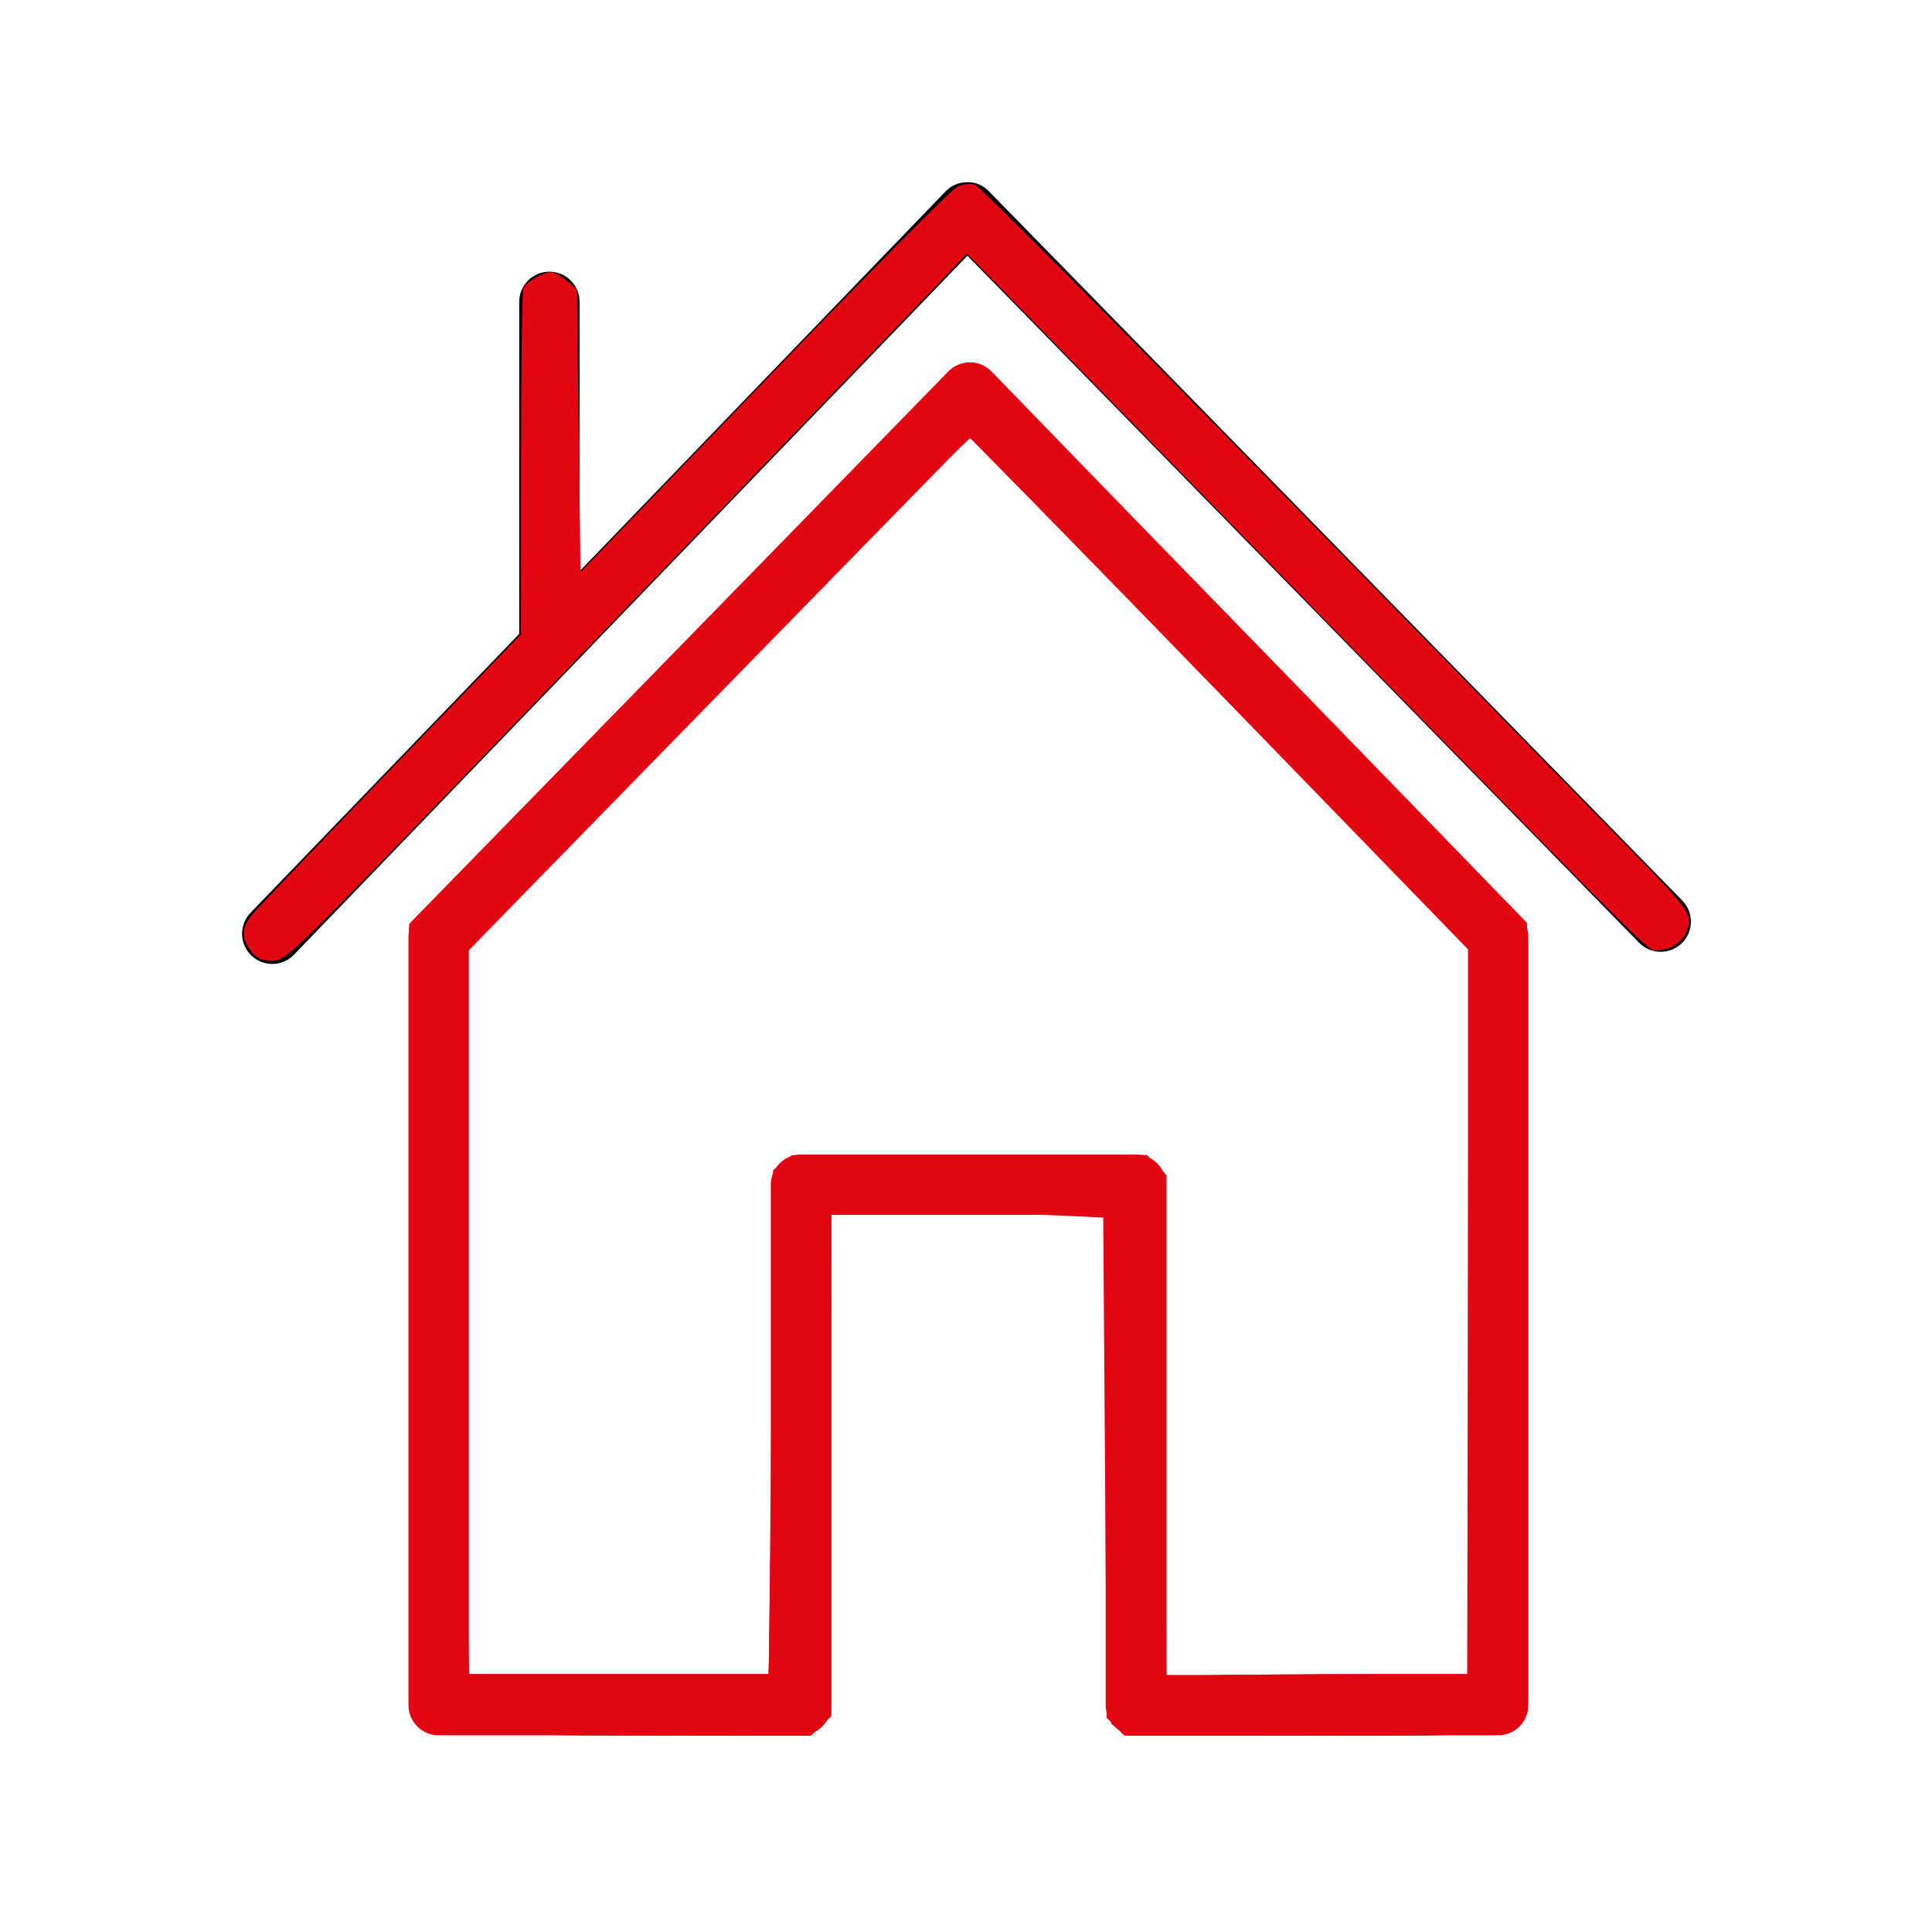
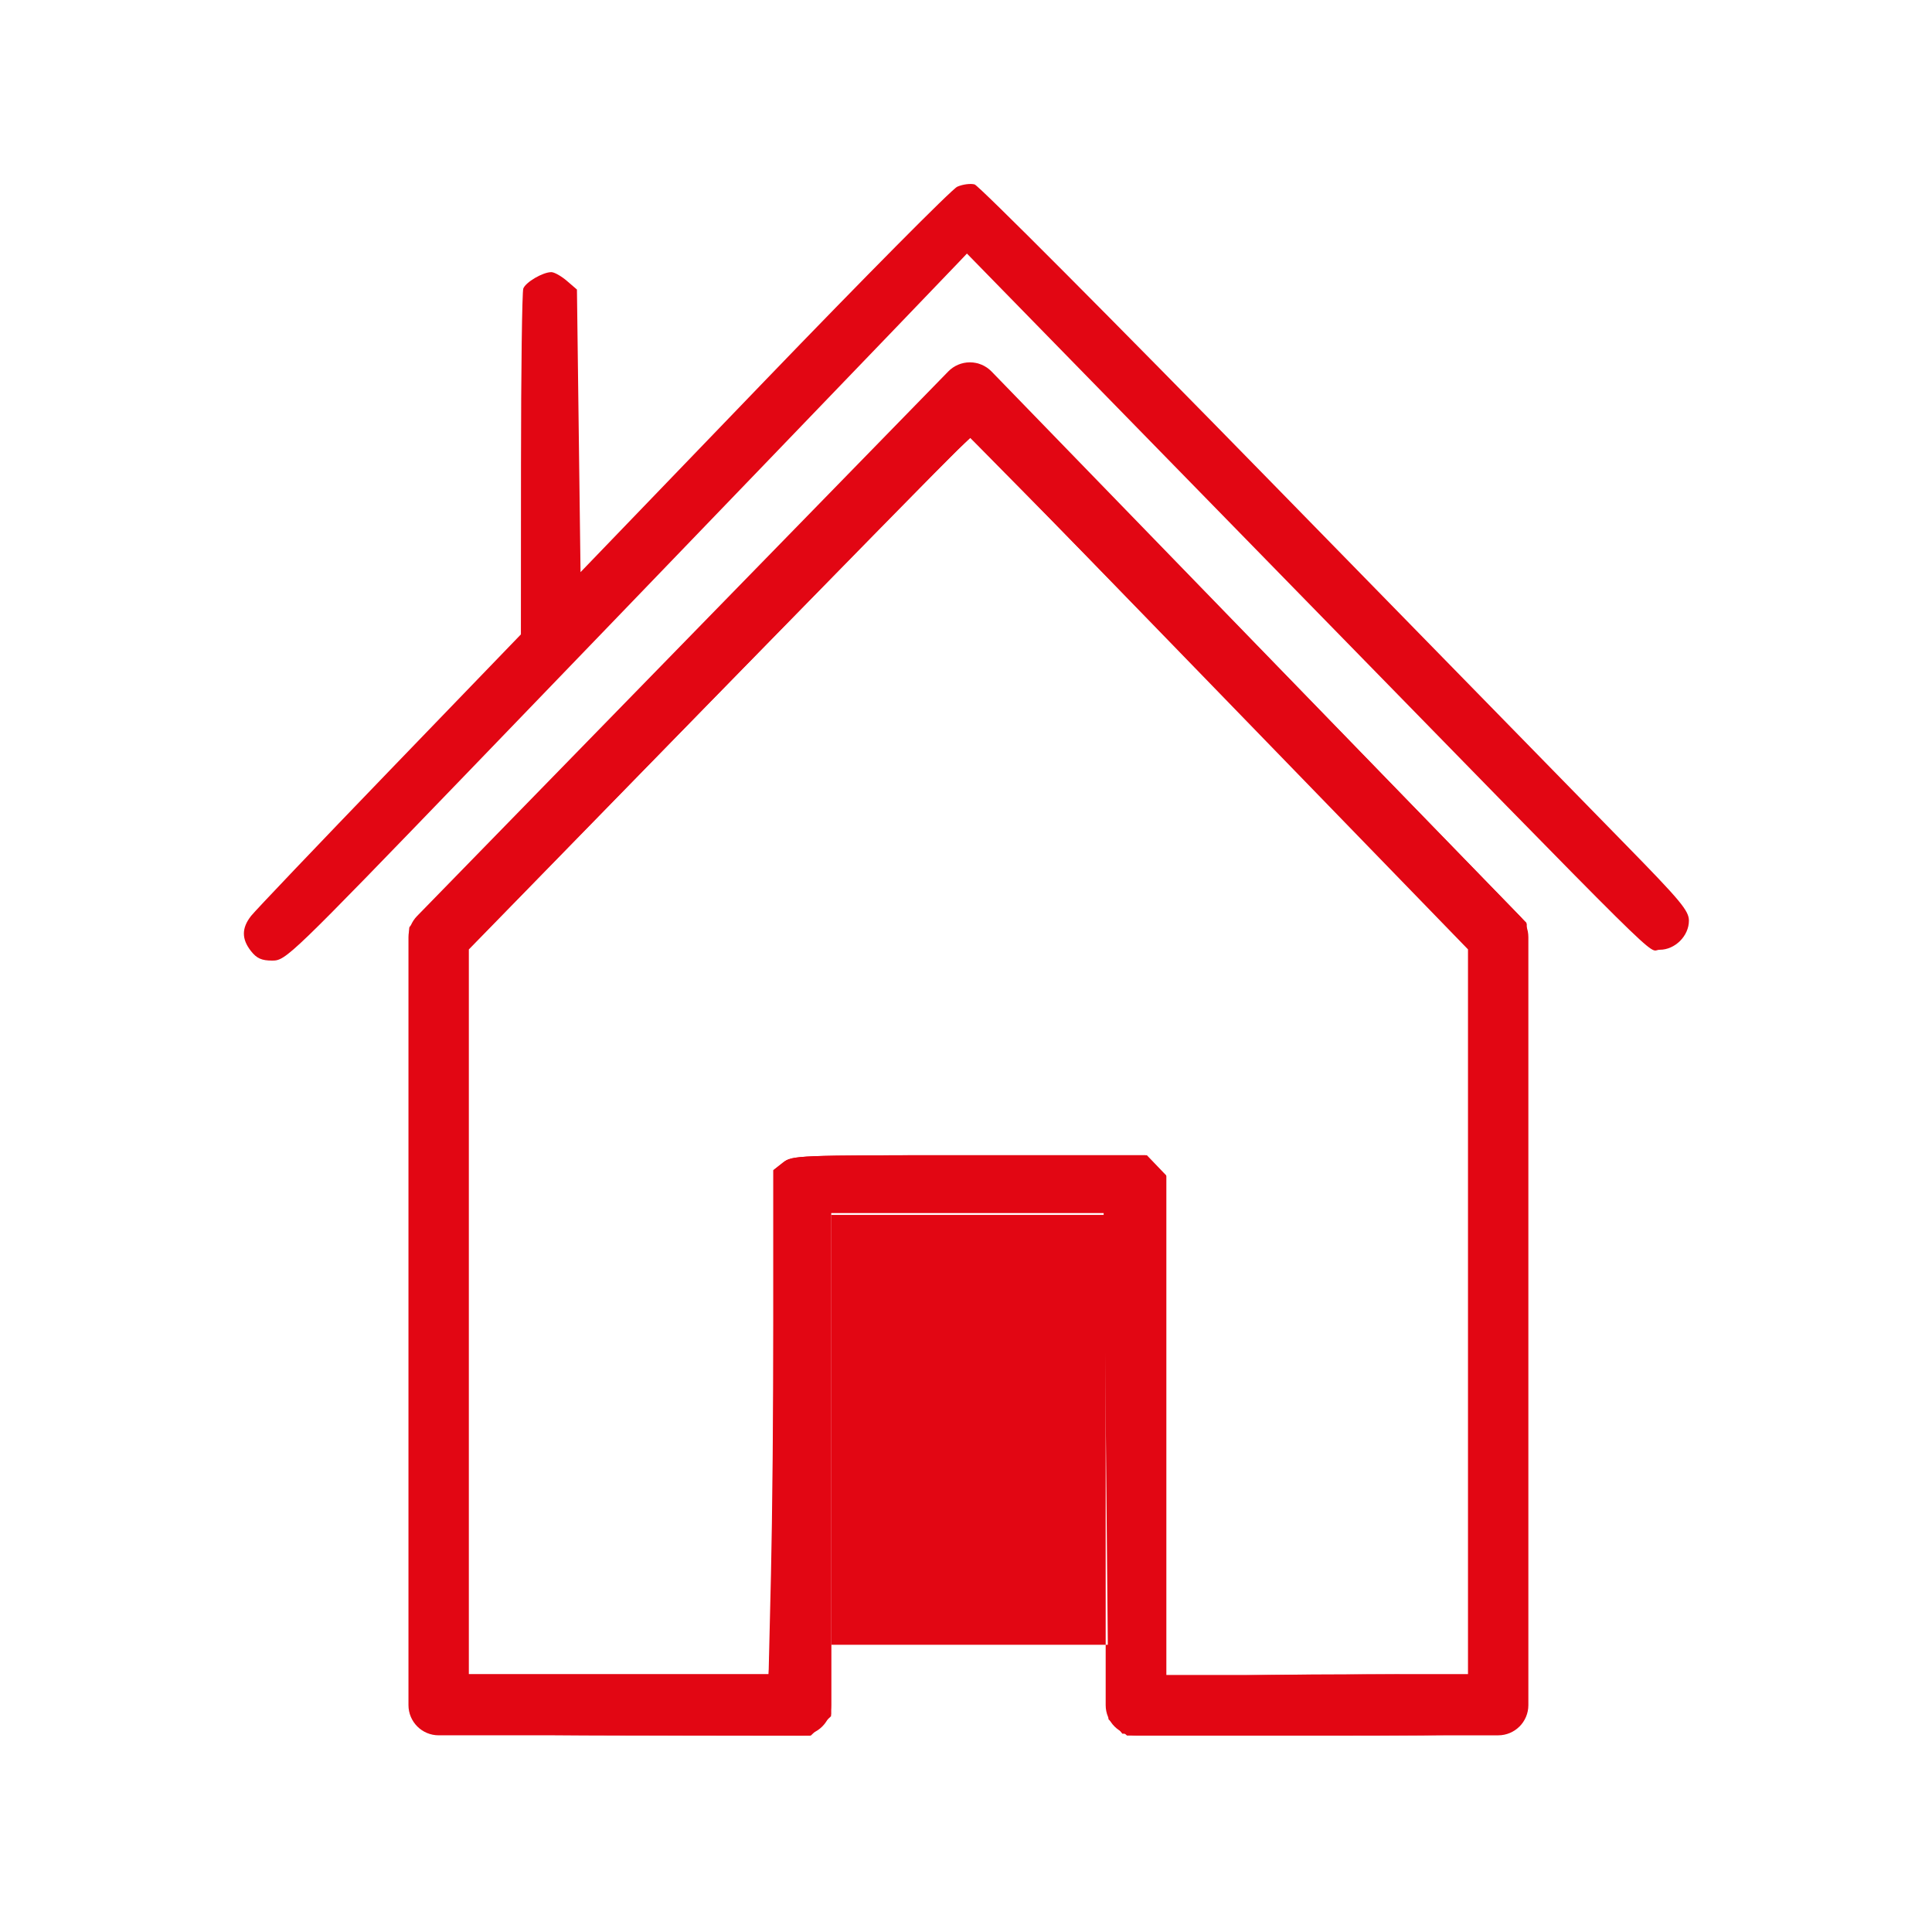
<svg xmlns="http://www.w3.org/2000/svg" xmlns:ns1="http://sodipodi.sourceforge.net/DTD/sodipodi-0.dtd" xmlns:ns2="http://www.inkscape.org/namespaces/inkscape" enable-background="new 0 0 128 128" height="128px" id="Layer_1" version="1.1" viewBox="0 0 128 128" width="128px" xml:space="preserve" ns1:docname="if_home_430102_red.svg" ns2:version="0.92.1 r15371">
  <defs id="defs3689" />
  <ns1:namedview pagecolor="#ffffff" bordercolor="#666666" borderopacity="1" objecttolerance="10" gridtolerance="10" guidetolerance="10" ns2:pageopacity="0" ns2:pageshadow="2" ns2:window-width="1366" ns2:window-height="705" id="namedview3687" showgrid="false" ns2:zoom="4.1875" ns2:cx="91.429457" ns2:cy="64.119403" ns2:window-x="-8" ns2:window-y="-8" ns2:window-maximized="1" ns2:current-layer="Layer_1" />
-   <path d="M99.258,114.97H75.254c-1.104,0-2-0.896-2-2V80.49H55.065v32.479c0,1.104-0.896,2-2,2H29.062c-1.104,0-2-0.896-2-2V62.088  c0-0.522,0.204-1.023,0.568-1.396L62.825,24.61c0.376-0.386,0.893-0.604,1.432-0.604c0.001,0,0.002,0,0.003,0  c0.54,0,1.057,0.22,1.433,0.607l35.001,36.081c0.362,0.373,0.564,0.873,0.564,1.393v50.882  C101.258,114.074,100.362,114.97,99.258,114.97z M77.254,110.97h20.004V62.898L64.253,28.875L31.062,62.902v48.067h20.004V78.49  c0-1.104,0.896-2,2-2h22.188c1.104,0,2,0.896,2,2V110.97z" id="path3680" style="fill:#e20613;fill-opacity:1" />
-   <path d="M18.039,63.863c-0.5,0-1-0.186-1.388-0.56c-0.795-0.766-0.819-2.033-0.053-2.828l46.046-47.794  c0.375-0.39,0.893-0.61,1.433-0.612c0.591-0.003,1.059,0.215,1.438,0.602l45.94,46.991c0.772,0.79,0.758,2.056-0.031,2.828  c-0.791,0.772-2.057,0.757-2.828-0.032l-44.5-45.517L19.479,63.25C19.087,63.658,18.563,63.863,18.039,63.863z" id="path3682" />
-   <path d="M36.4,44.805c-1.104,0-2-0.896-2-2V20c0-1.104,0.896-2,2-2s2,0.896,2,2v22.805C38.4,43.909,37.505,44.805,36.4,44.805z" id="path3684" />
-   <path style="fill:#e20613;fill-opacity:1;stroke-width:0.239" d="M 28.398,114.752 C 27.046,114.197 27.119,115.75 27.119,87.475 V 61.505 l 1.731,-1.886 c 4.649,-5.064 34.465,-35.363 34.909,-35.474 0.28,-0.07 0.736,-0.068 1.014,0.005 0.278,0.073 8.577,8.452 18.441,18.621 l 17.935,18.489 v 26.15 c 0,20.272 -0.066,26.255 -0.294,26.62 -0.161,0.259 -0.607,0.579 -0.991,0.713 -0.437,0.152 -5.145,0.243 -12.61,0.243 -9.862,0 -12.055,-0.059 -12.74,-0.346 -0.455,-0.19 -0.853,-0.378 -0.884,-0.418 -0.031,-0.04 -0.111,-7.648 -0.179,-16.908 l -0.123,-16.836 -9.13,-0.063 -9.13,-0.063 -0.064,16.713 -0.064,16.713 -0.544,0.544 -0.544,0.544 -12.471,0.048 c -6.859,0.026 -12.701,-0.047 -12.983,-0.162 z m 22.84,-20.504 0.119,-16.797 0.564,-0.456 c 0.538,-0.435 1.1,-0.456 12.225,-0.456 h 11.662 l 0.67,0.576 0.67,0.576 0.064,16.74 0.064,16.74 9.965,-0.062 9.965,-0.062 0.05,-24.119 0.05,-24.119 L 81.429,46.448 C 72.696,37.451 65.258,29.795 64.9,29.436 L 64.25,28.782 47.595,45.845 30.94,62.909 V 86.877 c 0,13.183 0.073,24.041 0.162,24.13 0.089,0.089 4.629,0.134 10.09,0.1 l 9.928,-0.062 z" id="path4502" ns2:connector-curvature="0" />
+   <path d="M99.258,114.97H75.254c-1.104,0-2-0.896-2-2V80.49H55.065v32.479c0,1.104-0.896,2-2,2H29.062c-1.104,0-2-0.896-2-2V62.088  c0-0.522,0.204-1.023,0.568-1.396L62.825,24.61c0.376-0.386,0.893-0.604,1.432-0.604c0.001,0,0.002,0,0.003,0  c0.54,0,1.057,0.22,1.433,0.607l35.001,36.081c0.362,0.373,0.564,0.873,0.564,1.393v50.882  C101.258,114.074,100.362,114.97,99.258,114.97z M77.254,110.97h20.004V62.898L64.253,28.875L31.062,62.902v48.067h20.004c0-1.104,0.896-2,2-2h22.188c1.104,0,2,0.896,2,2V110.97z" id="path3680" style="fill:#e20613;fill-opacity:1" />
  <path style="fill:#e20613;fill-opacity:1;stroke-width:0.239" d="M 28.398,114.748 C 27.046,114.203 27.119,115.75 27.119,87.477 V 61.508 l 1.111,-1.262 c 0.611,-0.694 7.357,-7.656 14.991,-15.471 7.634,-7.815 15.221,-15.592 16.859,-17.282 3.055,-3.151 3.675,-3.599 4.647,-3.355 0.322,0.081 6.581,6.343 14.73,14.738 7.793,8.029 15.862,16.338 17.93,18.466 l 3.761,3.868 v 26.186 c 0,17.281 -0.083,26.34 -0.243,26.639 -0.486,0.909 -1.561,0.976 -14.286,0.901 l -12.26,-0.073 -0.456,-0.564 c -0.426,-0.526 -0.456,-1.028 -0.456,-7.543 0,-3.839 -0.071,-11.349 -0.158,-16.69 l -0.158,-9.711 h -9.036 -9.036 v 16.615 16.615 l -0.698,0.698 -0.698,0.698 -12.377,-0.015 c -6.807,-0.008 -12.607,-0.108 -12.888,-0.222 z m 64.312,-3.823 h 4.618 L 97.315,86.866 97.303,62.806 80.897,45.926 C 71.875,36.642 64.402,29.03 64.292,29.01 64.182,28.991 56.633,36.62 47.516,45.964 L 30.94,62.953 v 23.986 23.986 h 9.993 9.993 L 51.083,108 c 0.086,-1.609 0.156,-9.124 0.156,-16.699 l -2.96e-4,-13.774 0.629,-0.495 c 0.617,-0.485 0.854,-0.495 12.317,-0.495 h 11.688 l 0.698,0.698 0.698,0.698 v 16.653 16.653 l 5.412,-0.158 c 2.976,-0.087 7.49,-0.158 10.03,-0.158 z" id="path4504" ns2:connector-curvature="0" />
  <path style="fill:#e20613;fill-opacity:1;stroke-width:0.239" d="m 28.288,114.719 c -0.342,-0.126 -0.745,-0.498 -0.896,-0.828 C 27.192,113.452 27.119,106.321 27.119,87.359 V 61.427 l 1.001,-1.101 c 0.55,-0.606 8.666,-8.962 18.034,-18.569 10.883,-11.161 17.255,-17.523 17.646,-17.622 0.337,-0.085 0.805,-0.093 1.04,-0.018 0.235,0.074 5.099,4.942 10.81,10.816 5.711,5.874 13.78,14.173 17.931,18.441 l 7.548,7.761 0.01,26.283 c 0.008,20.669 -0.054,26.367 -0.289,26.676 -0.636,0.837 -1.494,0.892 -13.913,0.892 H 74.668 L 74.055,114.448 73.442,113.91 73.286,97.134 73.13,80.358 h -9.035 -9.035 v 16.672 16.672 l -0.67,0.642 -0.67,0.642 -12.405,-0.019 c -7.247,-0.011 -12.664,-0.114 -13.027,-0.247 z m 61.697,-3.793 7.343,-0.001 V 86.904 62.882 L 85.93,51.143 C 79.661,44.686 72.226,37.065 69.407,34.207 L 64.281,29.01 63.461,29.789 c -0.451,0.428 -7.953,8.072 -16.671,16.985 L 30.94,62.98 v 23.972 23.972 h 9.991 9.991 l 0.157,-6.627 c 0.087,-3.645 0.158,-11.159 0.158,-16.699 l 4.78e-4,-10.072 0.629,-0.495 c 0.617,-0.485 0.854,-0.495 12.373,-0.495 h 11.744 l 0.642,0.67 0.642,0.67 v 16.68 16.68 l 2.687,-0.155 c 1.478,-0.085 5.991,-0.155 10.03,-0.156 z" id="path4506" ns2:connector-curvature="0" />
-   <path style="fill:#e20613;fill-opacity:1;stroke-width:0.239" d="m 28.288,114.719 c -0.342,-0.126 -0.745,-0.498 -0.896,-0.828 C 27.192,113.452 27.119,106.301 27.119,87.28 V 61.269 l 4.59,-4.724 C 51.345,36.335 63.335,24.209 63.795,24.093 c 0.299,-0.075 0.756,-0.069 1.017,0.014 0.421,0.134 7.655,7.488 29.605,30.102 l 6.722,6.925 0.005,26.283 c 0.004,20.664 -0.059,26.367 -0.293,26.676 -0.636,0.837 -1.494,0.892 -13.913,0.892 H 74.668 l -0.67,-0.576 -0.67,-0.576 -0.119,-16.678 -0.119,-16.678 -9.015,-0.063 -9.015,-0.063 v 16.675 16.675 l -0.67,0.642 -0.67,0.642 -12.405,-0.019 c -7.247,-0.011 -12.664,-0.114 -13.027,-0.247 z m 60.478,-3.794 h 8.562 V 86.91 62.895 L 85.099,50.313 C 78.373,43.393 70.926,35.76 68.55,33.351 L 64.23,28.971 49.675,43.862 C 41.669,52.052 34.179,59.726 33.029,60.914 l -2.09,2.161 v 23.925 23.925 h 9.991 9.991 l 0.158,-10.069 c 0.087,-5.538 0.158,-13.053 0.158,-16.699 v -6.63 l 0.629,-0.495 c 0.617,-0.485 0.854,-0.495 12.373,-0.495 h 11.744 l 0.642,0.67 0.642,0.67 v 16.678 16.678 l 1.468,-0.153 c 0.807,-0.084 5.321,-0.153 10.03,-0.153 z" id="path4508" ns2:connector-curvature="0" />
  <path style="fill:#e20613;fill-opacity:1;stroke-width:0.239" d="m 16.629,63.013 c -0.63,-0.801 -0.628,-1.526 0.008,-2.334 0.277,-0.352 4.411,-4.691 9.188,-9.644 l 8.686,-9.005 0.006,-11.264 c 0.003,-6.195 0.072,-11.438 0.154,-11.651 0.163,-0.425 1.293,-1.085 1.856,-1.085 0.196,0 0.658,0.259 1.027,0.576 l 0.67,0.576 0.119,9.362 0.119,9.362 12.158,-12.625 c 6.687,-6.944 12.447,-12.753 12.801,-12.91 0.354,-0.157 0.871,-0.226 1.148,-0.153 0.277,0.073 9.131,8.959 19.675,19.748 10.544,10.789 21.079,21.564 23.411,23.945 3.69,3.768 4.24,4.427 4.24,5.085 0,1.011 -0.919,1.928 -1.931,1.928 -0.919,0 1.459,2.353 -25.179,-24.914 L 64.062,16.799 63.535,17.355 c -1.638,1.726 -22.009,22.893 -32.425,33.69 -11.904,12.34 -12.171,12.597 -13.069,12.597 -0.706,0 -1.031,-0.145 -1.412,-0.629 z" id="path4510" ns2:connector-curvature="0" />
-   <path style="fill:#e20613;fill-opacity:1;stroke-width:0.239" d="m 28.288,114.719 c -0.342,-0.126 -0.745,-0.498 -0.896,-0.828 -0.2,-0.439 -0.273,-7.598 -0.273,-26.644 V 61.203 l 4.005,-4.094 c 2.203,-2.252 10.33,-10.57 18.061,-18.485 7.806,-7.993 14.3,-14.453 14.605,-14.529 0.302,-0.076 0.764,-0.069 1.027,0.014 0.42,0.133 10.829,10.715 30.315,30.816 l 6.018,6.208 v 26.283 c 0,20.658 -0.064,26.367 -0.299,26.676 -0.636,0.838 -1.493,0.892 -14.004,0.892 H 74.486 l -0.579,-0.616 -0.579,-0.616 -0.064,-16.541 -0.064,-16.541 -3.398,-0.155 c -1.869,-0.086 -5.95,-0.156 -9.07,-0.156 l -5.672,-8.74e-4 v 16.672 16.672 l -0.67,0.642 -0.67,0.642 -12.405,-0.019 c -7.247,-0.011 -12.664,-0.114 -13.027,-0.247 z m 59.757,-3.794 h 9.284 V 86.922 62.918 L 84.85,50.088 C 77.988,43.031 70.545,35.393 68.312,33.115 L 64.251,28.972 50.523,43.023 C 42.972,50.752 35.477,58.426 33.867,60.078 l -2.927,3.003 v 23.922 23.922 h 9.999 9.999 l 0.166,-16.657 0.166,-16.657 0.595,-0.537 0.595,-0.537 h 11.763 11.763 l 0.642,0.67 0.642,0.67 v 16.674 16.673 l 0.746,-0.149 c 0.41,-0.082 4.924,-0.149 10.03,-0.149 z" id="path4512" ns2:connector-curvature="0" />
</svg>